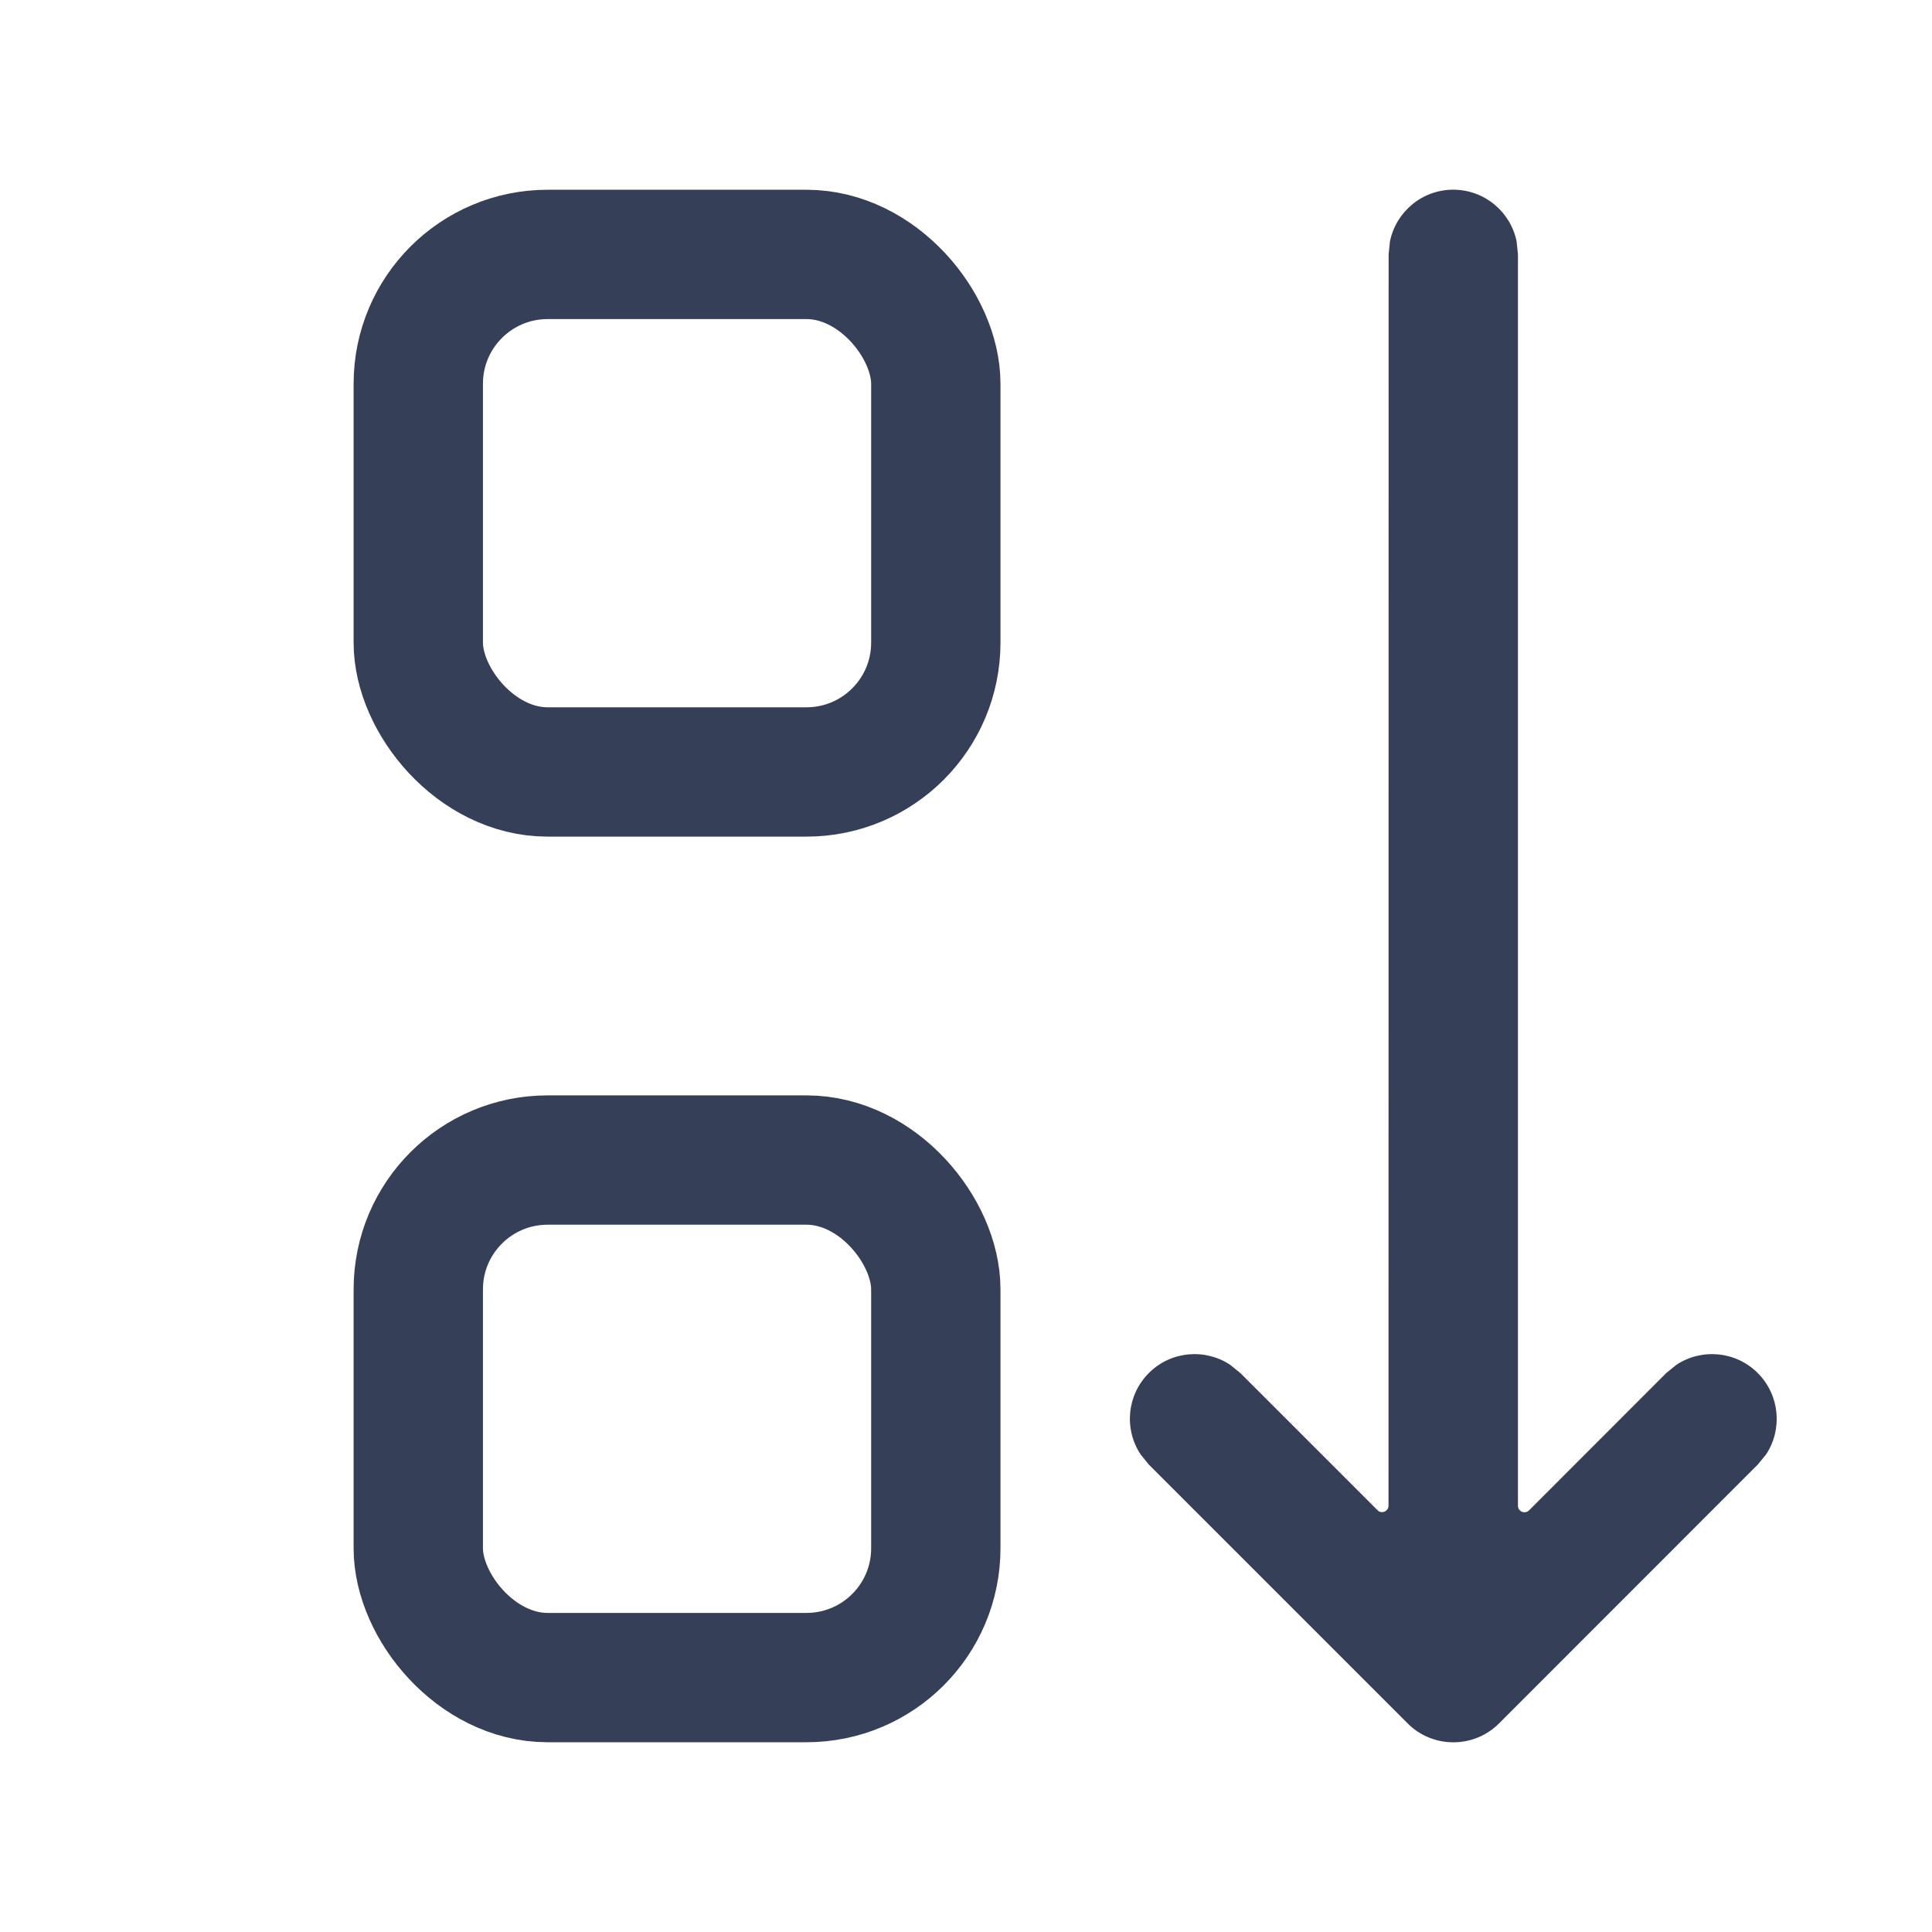
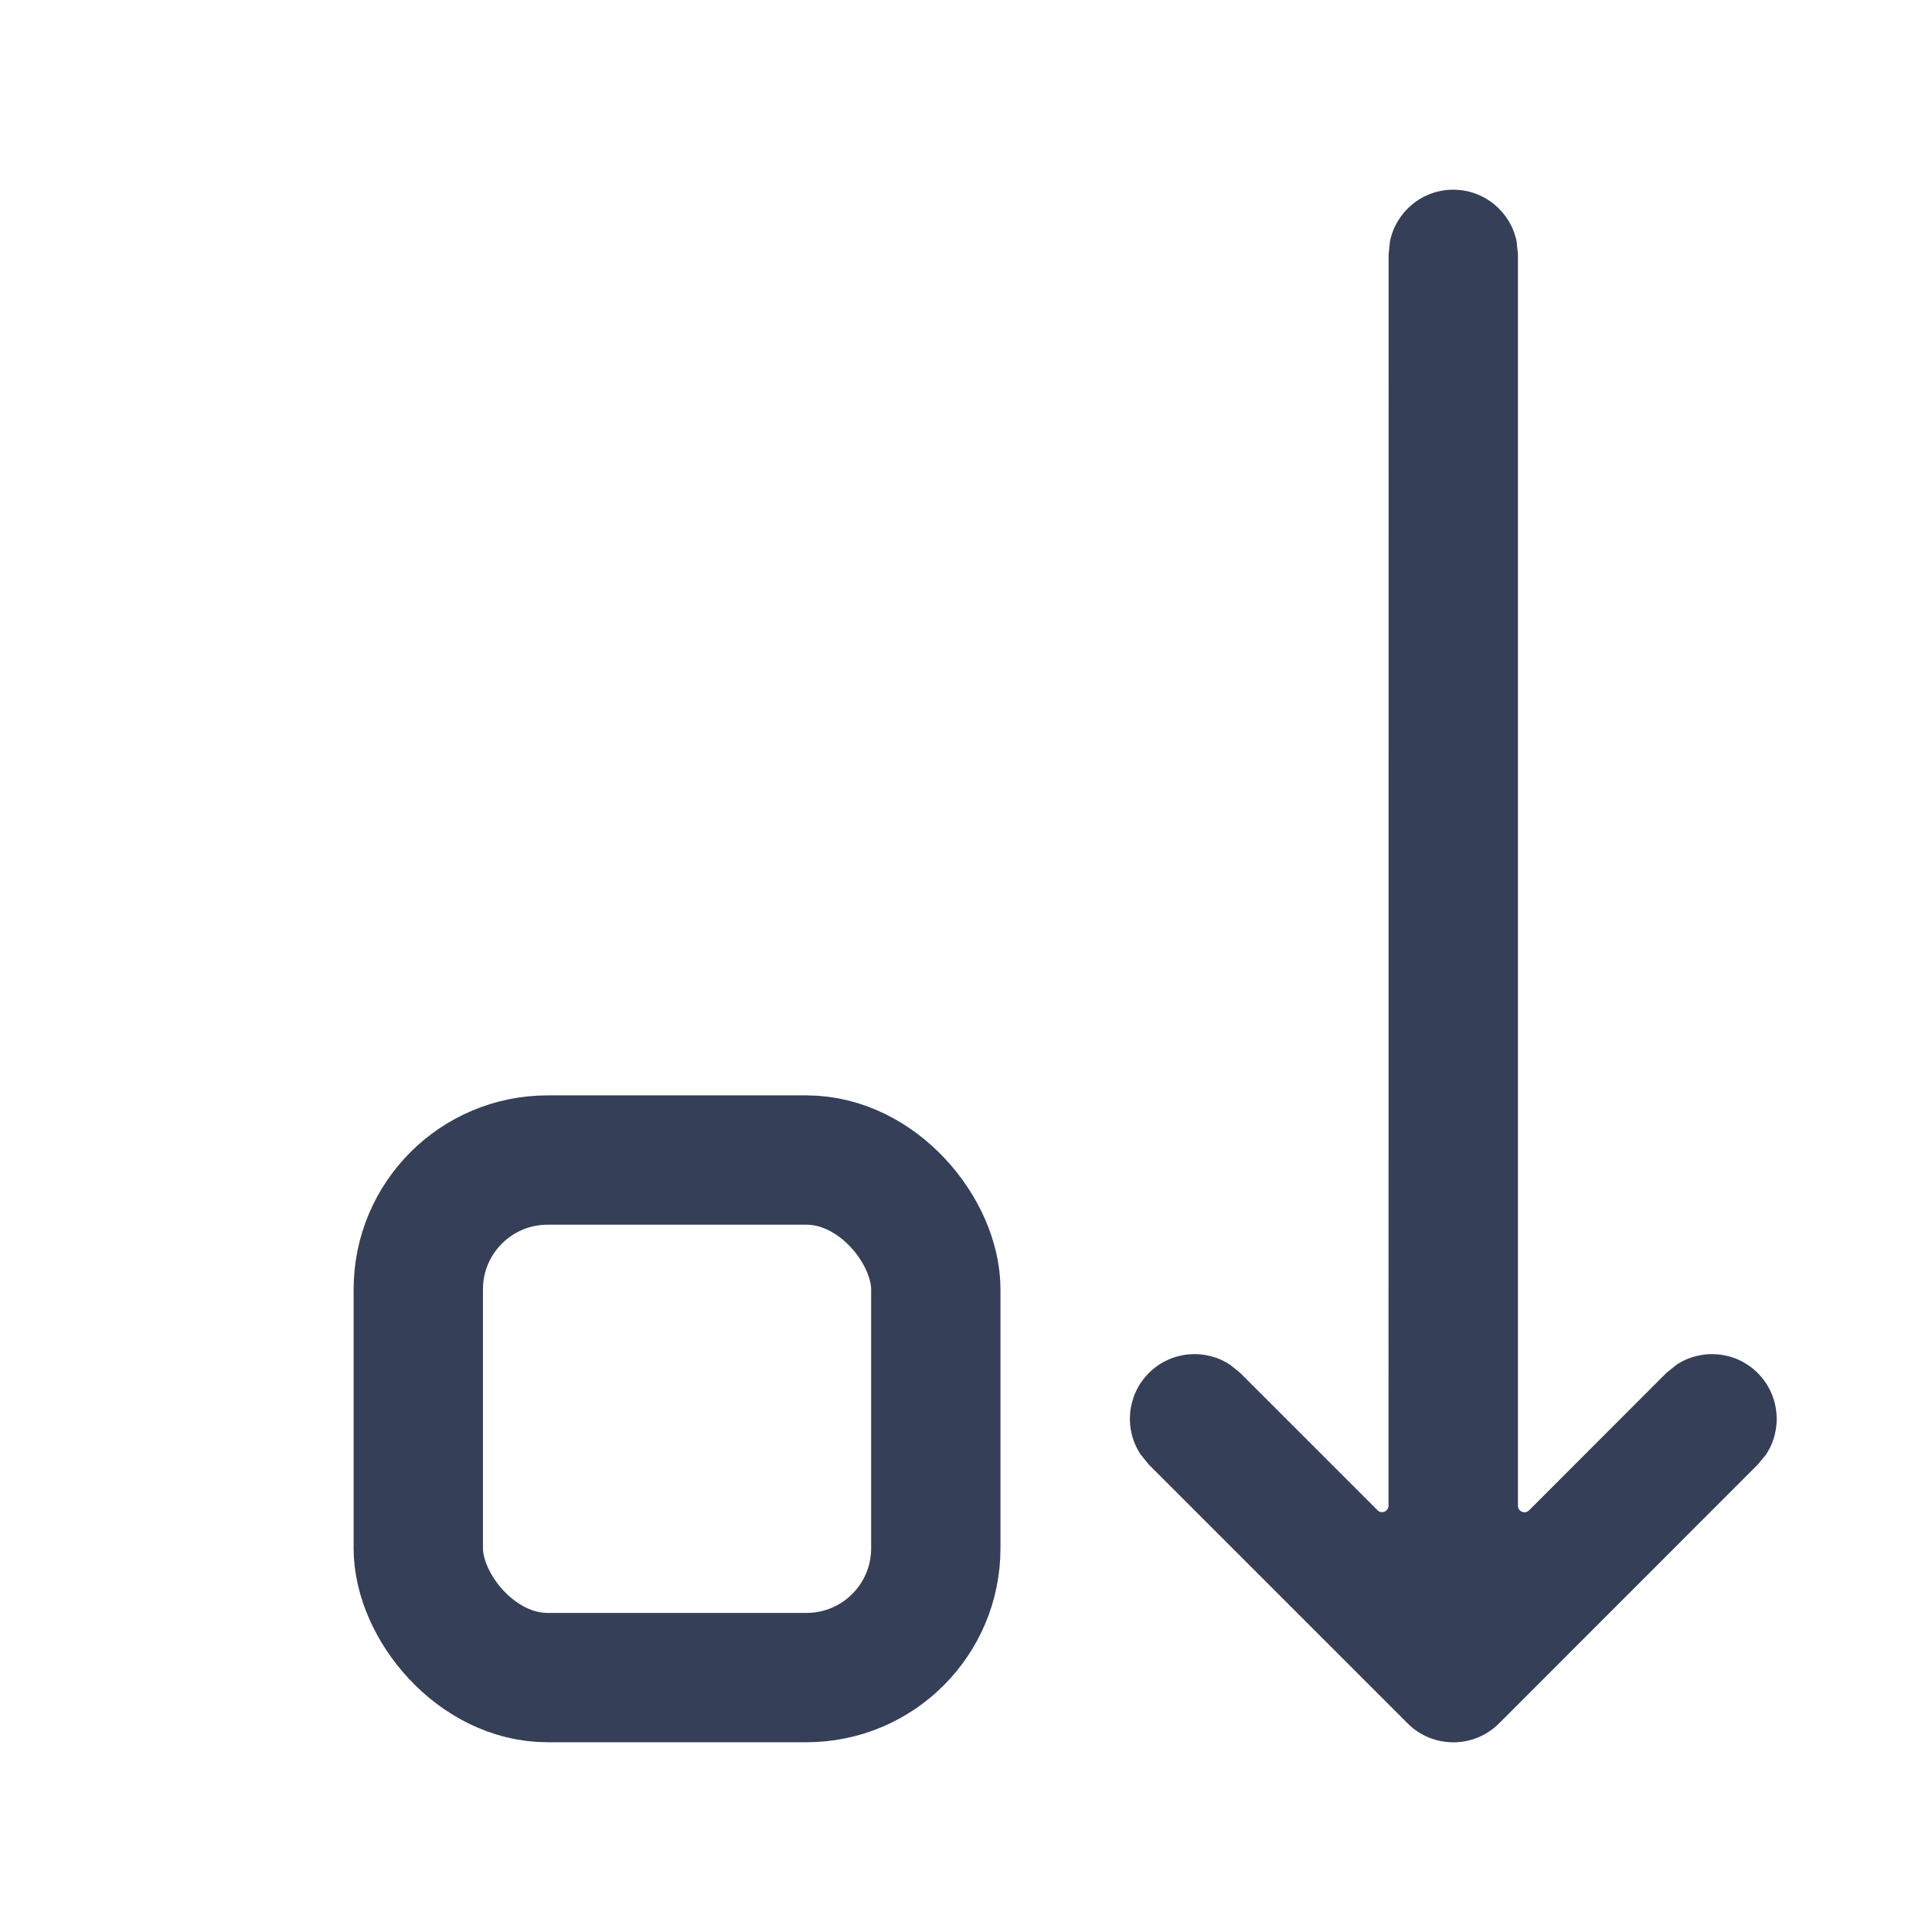
<svg xmlns="http://www.w3.org/2000/svg" width="16" height="16" viewBox="0 0 16 16" fill="none">
  <path fill-rule="evenodd" clip-rule="evenodd" d="M12.036 14.429C11.899 14.429 11.761 14.377 11.657 14.272L9.514 12.129L9.446 12.045C9.308 11.837 9.331 11.555 9.514 11.371C9.697 11.188 9.98 11.165 10.188 11.303L10.272 11.371L11.408 12.507C11.441 12.541 11.499 12.517 11.499 12.469L11.5 2.107L11.511 1.999C11.561 1.755 11.776 1.571 12.035 1.571C12.294 1.571 12.511 1.755 12.56 2L12.571 2.107L12.571 12.47C12.571 12.518 12.629 12.542 12.663 12.508L13.799 11.371L13.883 11.303C14.091 11.165 14.374 11.188 14.557 11.371C14.74 11.555 14.763 11.837 14.626 12.045L14.557 12.129L12.415 14.272C12.31 14.377 12.173 14.429 12.036 14.429Z" fill="#353F58" />
-   <rect x="3.464" y="2.107" width="4.286" height="4.286" rx="1.071" stroke="#353F58" stroke-width="1.071" />
  <rect x="3.464" y="9.607" width="4.286" height="4.286" rx="1.071" stroke="#353F58" stroke-width="1.071" />
</svg>